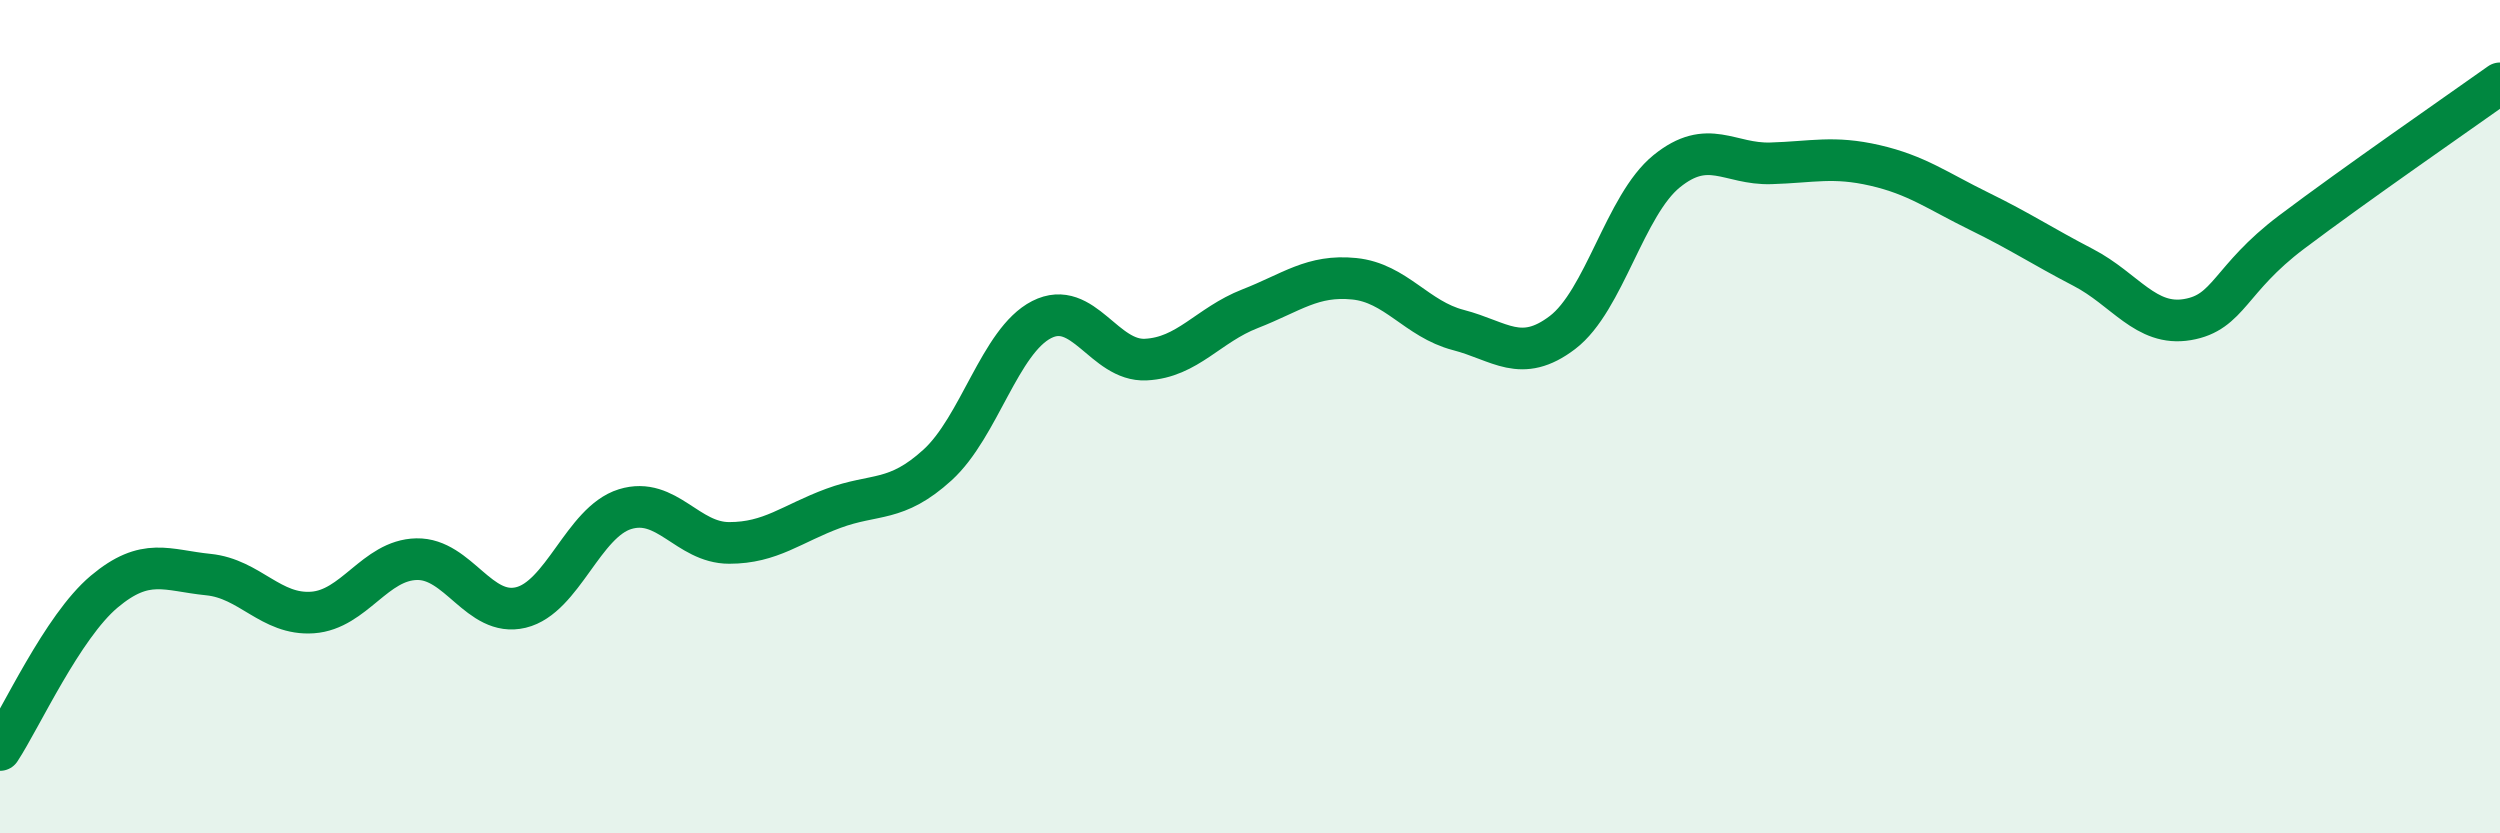
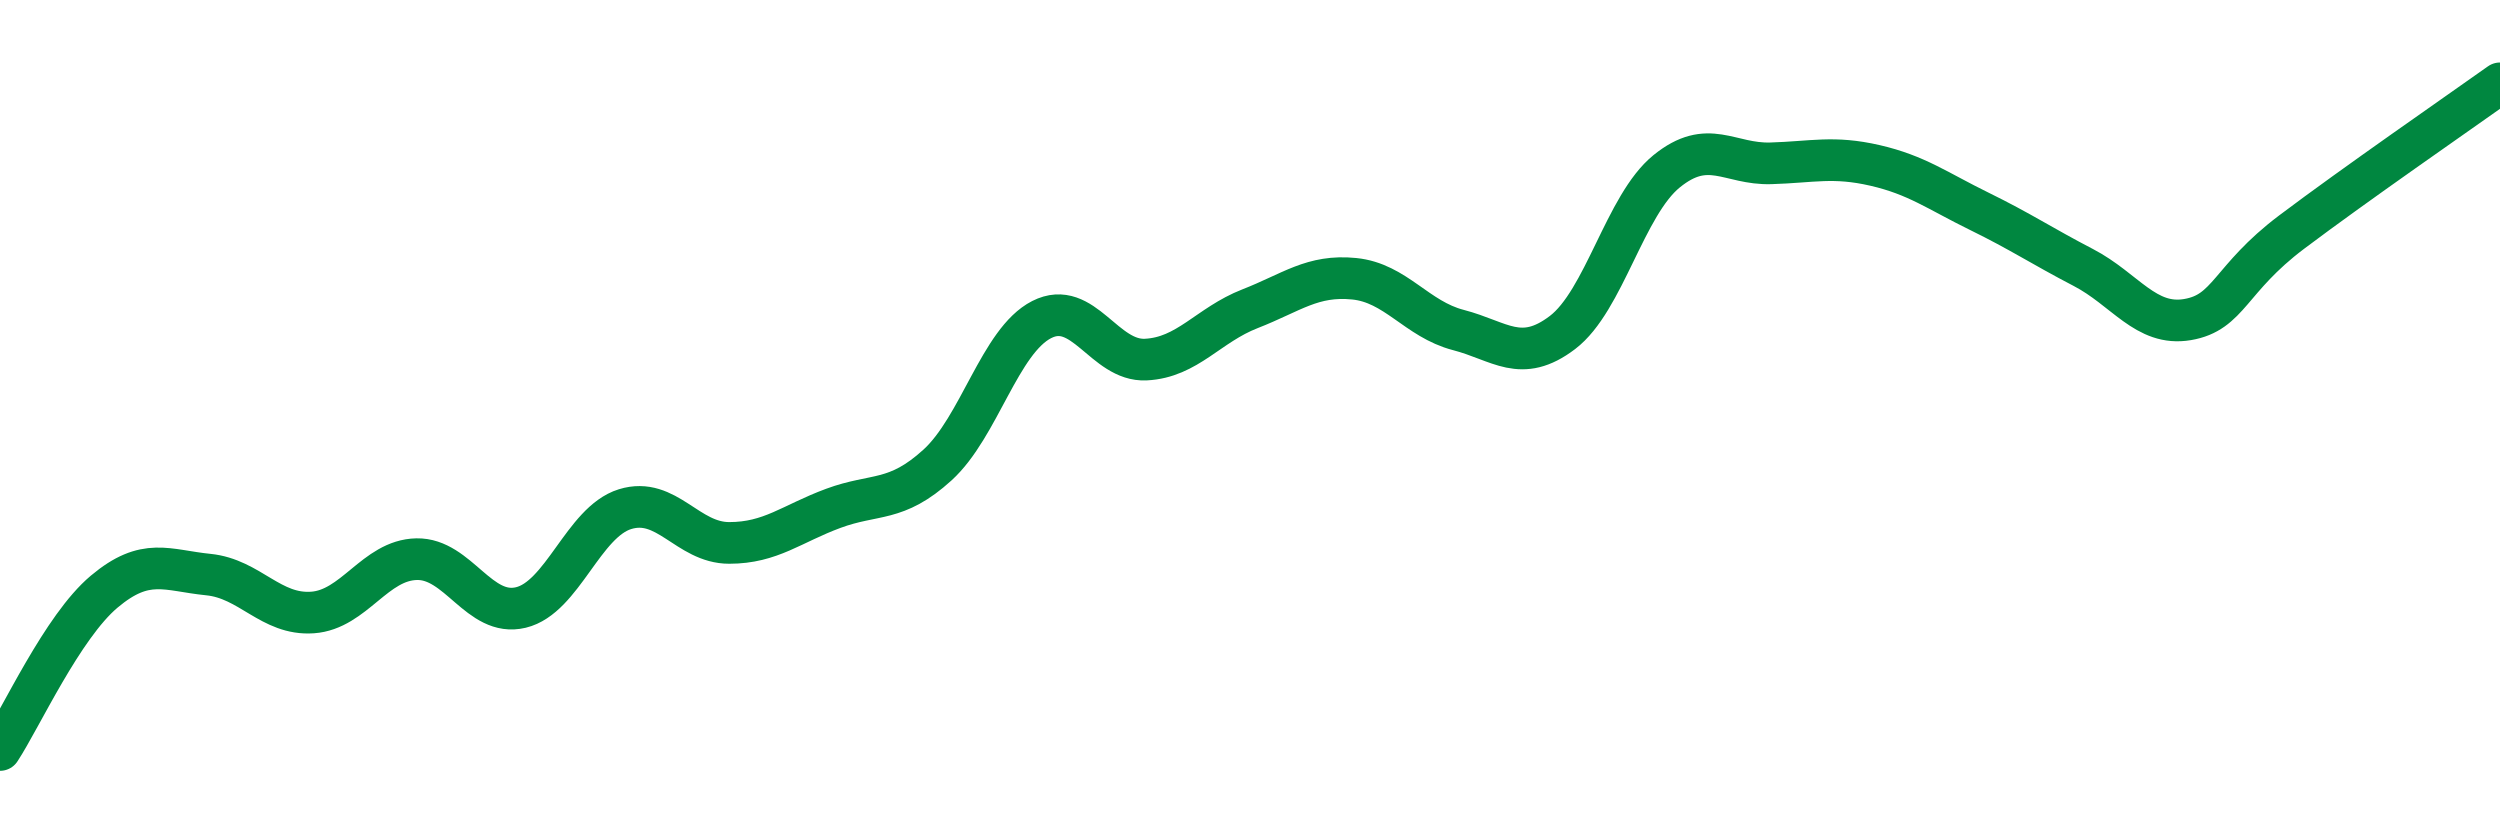
<svg xmlns="http://www.w3.org/2000/svg" width="60" height="20" viewBox="0 0 60 20">
-   <path d="M 0,18 C 0.5,17.24 1.5,15.04 2.5,14.2 C 3.5,13.36 4,13.69 5,13.79 C 6,13.89 6.5,14.77 7.5,14.7 C 8.5,14.63 9,13.44 10,13.42 C 11,13.4 11.5,14.82 12.5,14.58 C 13.5,14.34 14,12.53 15,12.22 C 16,11.91 16.5,13.03 17.5,13.03 C 18.5,13.03 19,12.57 20,12.2 C 21,11.83 21.5,12.07 22.5,11.16 C 23.5,10.25 24,8.18 25,7.67 C 26,7.16 26.5,8.68 27.5,8.63 C 28.5,8.58 29,7.8 30,7.41 C 31,7.02 31.5,6.59 32.5,6.69 C 33.5,6.79 34,7.66 35,7.92 C 36,8.18 36.5,8.74 37.5,7.98 C 38.5,7.22 39,4.92 40,4.11 C 41,3.3 41.5,3.95 42.5,3.92 C 43.5,3.89 44,3.74 45,3.97 C 46,4.2 46.5,4.58 47.5,5.07 C 48.5,5.56 49,5.9 50,6.42 C 51,6.94 51.5,7.84 52.5,7.67 C 53.5,7.5 53.5,6.7 55,5.57 C 56.5,4.44 59,2.71 60,2L60 20L0 20Z" fill="#008740" opacity="0.1" stroke-linecap="round" stroke-linejoin="round" />
  <path d="M 0,18 C 0.5,17.24 1.5,15.04 2.5,14.2 C 3.5,13.36 4,13.69 5,13.79 C 6,13.89 6.5,14.77 7.5,14.7 C 8.5,14.63 9,13.44 10,13.42 C 11,13.4 11.5,14.82 12.5,14.58 C 13.5,14.34 14,12.53 15,12.22 C 16,11.91 16.5,13.03 17.5,13.03 C 18.5,13.03 19,12.57 20,12.2 C 21,11.83 21.5,12.07 22.5,11.16 C 23.5,10.25 24,8.18 25,7.67 C 26,7.16 26.5,8.68 27.5,8.63 C 28.5,8.58 29,7.8 30,7.41 C 31,7.02 31.5,6.59 32.5,6.69 C 33.5,6.79 34,7.66 35,7.92 C 36,8.18 36.5,8.74 37.5,7.98 C 38.5,7.22 39,4.92 40,4.11 C 41,3.3 41.5,3.95 42.5,3.92 C 43.5,3.89 44,3.74 45,3.97 C 46,4.2 46.5,4.58 47.5,5.07 C 48.5,5.56 49,5.9 50,6.42 C 51,6.94 51.5,7.84 52.5,7.67 C 53.5,7.5 53.5,6.7 55,5.57 C 56.5,4.44 59,2.71 60,2" stroke="#008740" stroke-width="1" fill="none" stroke-linecap="round" stroke-linejoin="round" />
</svg>